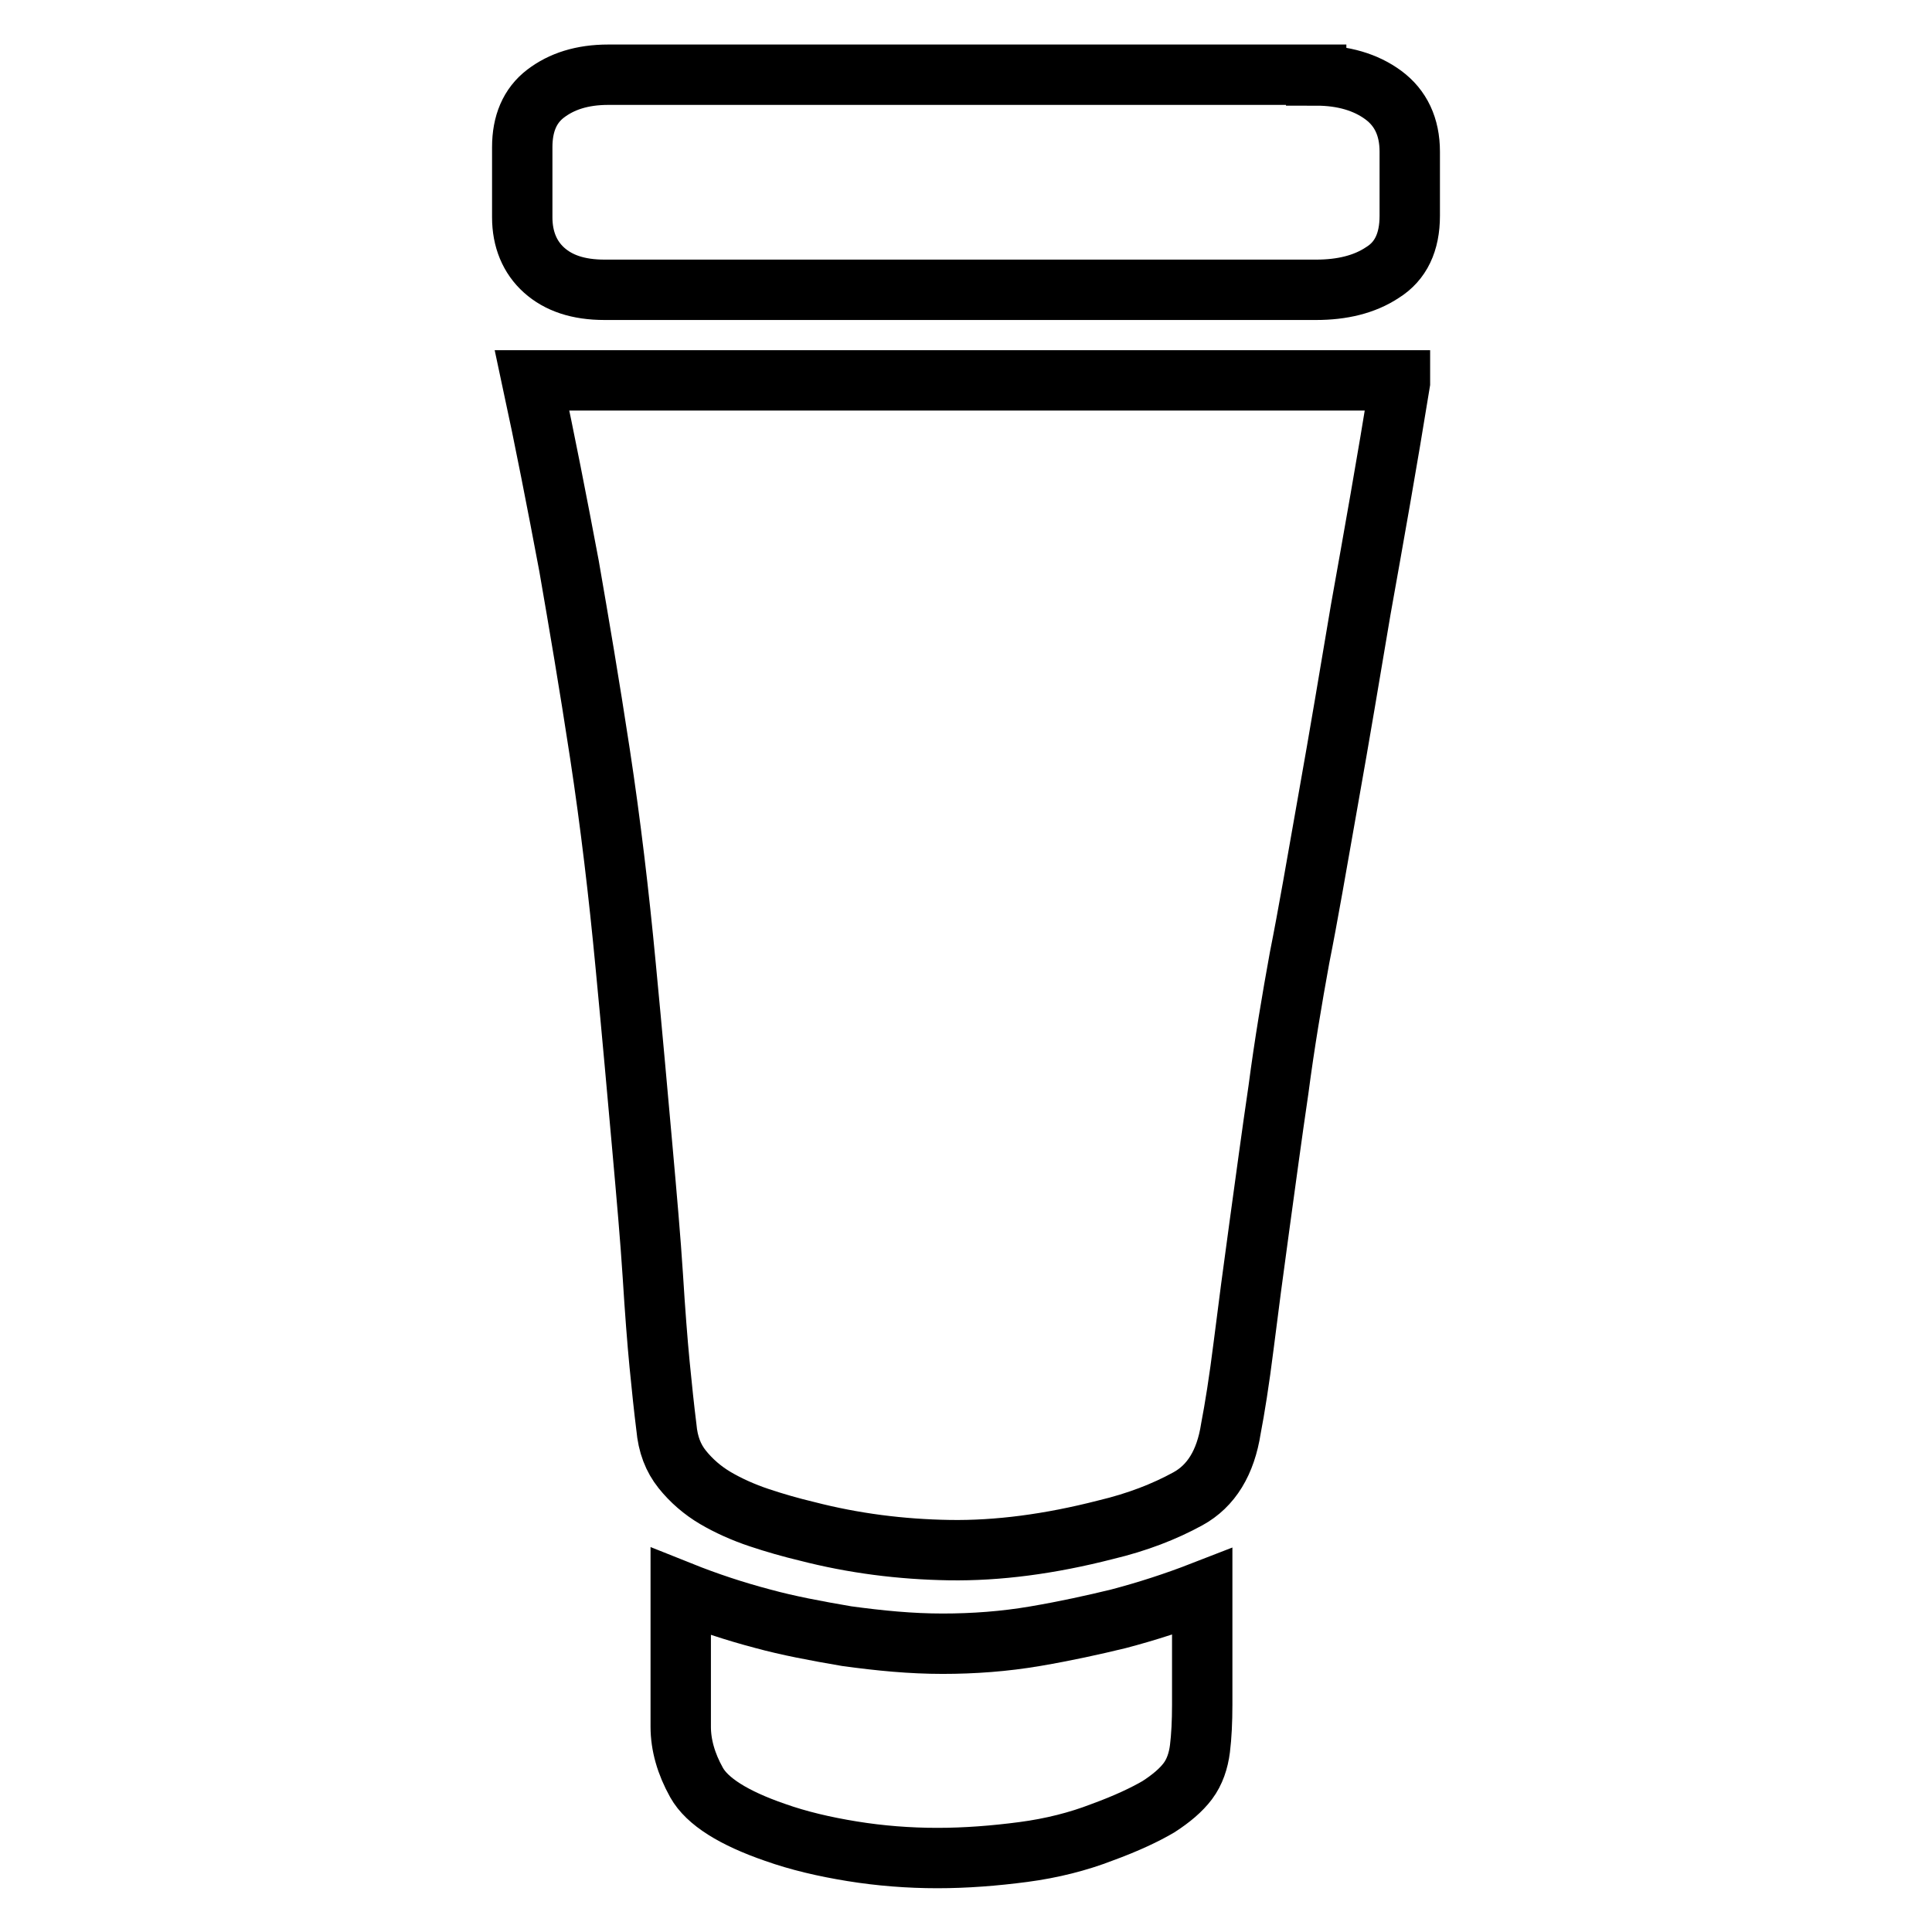
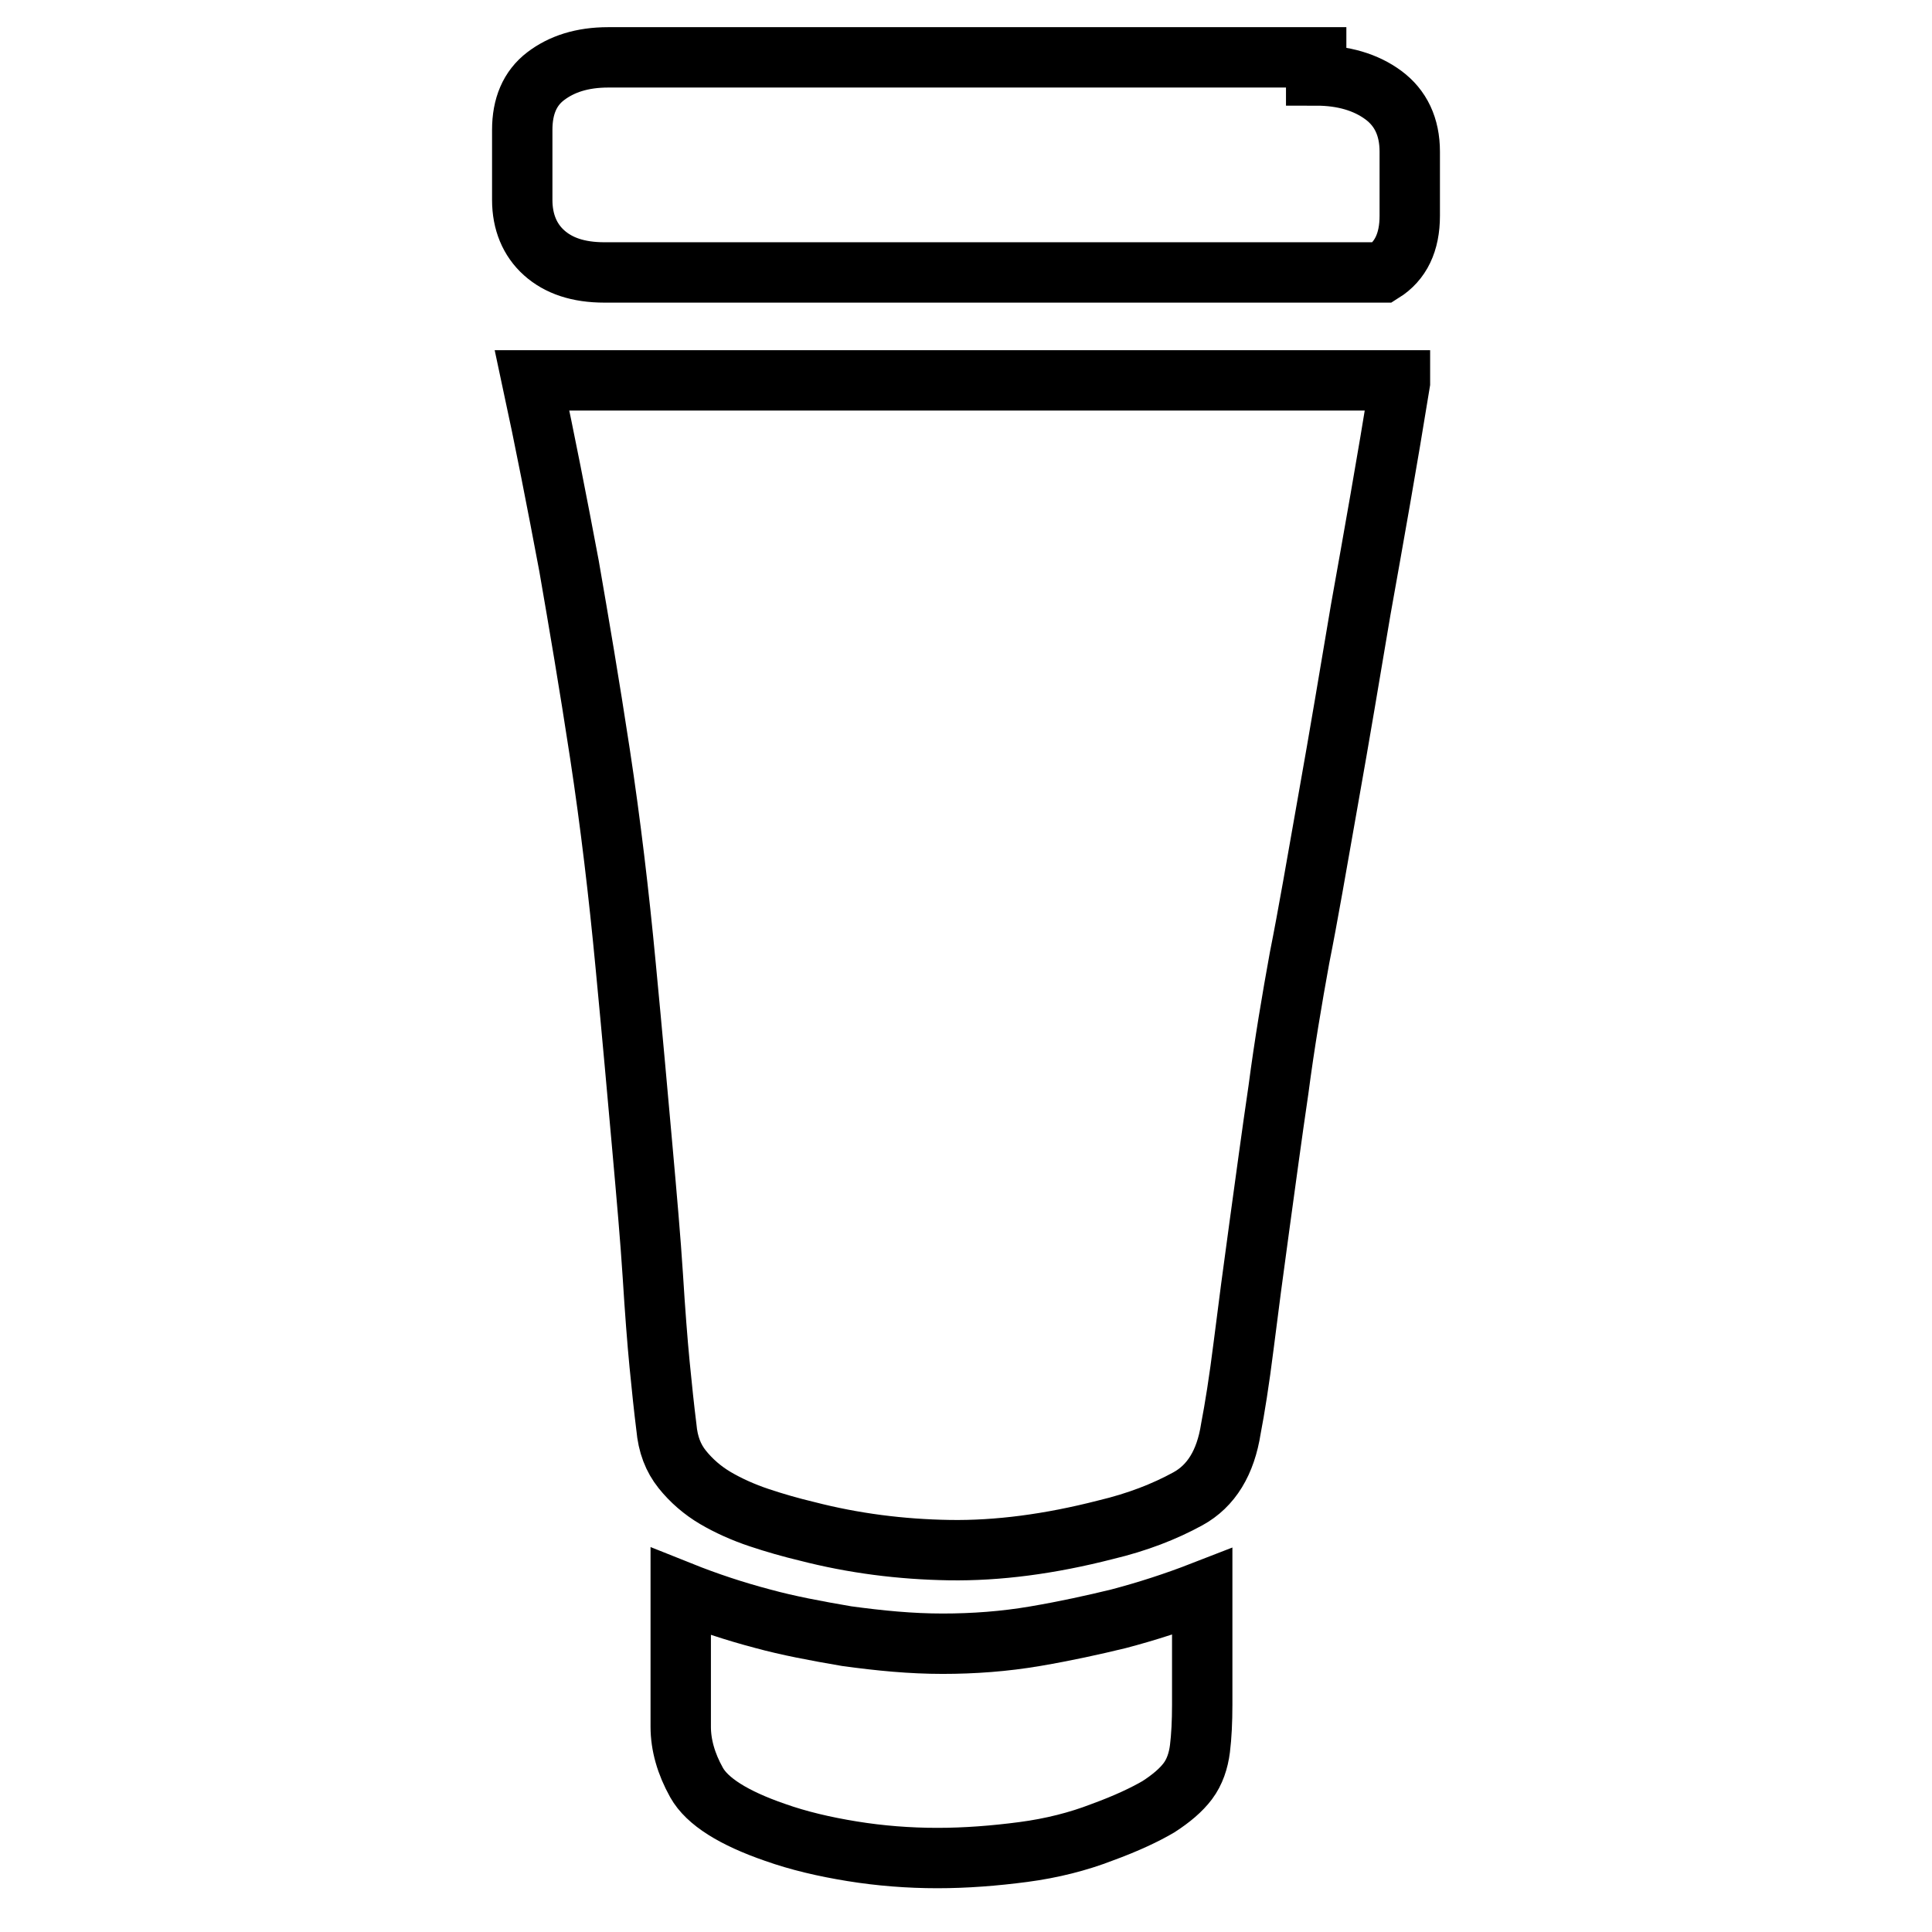
<svg xmlns="http://www.w3.org/2000/svg" version="1.1" x="0px" y="0px" viewBox="0 0 256 256" enable-background="new 0 0 256 256" xml:space="preserve">
  <g>
-     <path stroke-width="8" fill-opacity="0" stroke="#000000" d="M174.4,10c3.6,0,6.6,0.9,8.9,2.6s3.5,4.2,3.5,7.5v8.5c0,3.5-1.2,6-3.6,7.5c-2.4,1.6-5.4,2.3-8.8,2.3H80.1 c-3.5,0-6.1-0.9-8-2.6c-1.9-1.7-2.9-4.1-2.9-7v-9.3c0-3.1,1-5.5,3.1-7.1c2.1-1.6,4.8-2.5,8.3-2.5H174.4L174.4,10z M185.5,50.7 c-1.7,10.5-3.5,20.6-5.2,30.1c-1.4,8.3-2.8,16.7-4.3,25.1c-1.5,8.5-2.7,15.5-3.8,21c-1,5.5-2,11.4-2.8,17.5 c-0.9,6.1-1.7,12.1-2.5,17.9c-0.8,5.8-1.5,11.1-2.1,15.9c-0.6,4.8-1.2,8.5-1.7,11.1c-0.7,4.5-2.6,7.6-5.7,9.3 c-3.1,1.7-6.7,3.1-10.9,4.1c-7.4,1.9-14.3,2.8-20.7,2.7c-6.4-0.1-12.7-0.9-18.9-2.5c-2.1-0.5-4.2-1.1-6.3-1.8s-4.1-1.6-5.8-2.6 c-1.7-1-3.2-2.3-4.4-3.8c-1.2-1.5-1.9-3.3-2.1-5.6c-0.3-2.4-0.6-5.2-0.9-8.3s-0.6-7-0.9-11.8c-0.3-4.7-0.8-10.4-1.4-17.1 c-0.6-6.7-1.3-14.6-2.2-24c-0.9-9.5-2-18.8-3.4-28c-1.4-9.2-2.8-17.4-4.1-24.9c-1.6-8.5-3.2-16.7-4.9-24.6H185.5L185.5,50.7z  M124.9,217.8c4.1,0,8.2-0.3,12.3-1s7.7-1.5,11-2.3c3.8-1,7.5-2.2,11.1-3.6v15c0,2.2-0.1,4.2-0.3,5.8c-0.2,1.6-0.7,3.1-1.6,4.3 c-0.9,1.2-2.2,2.3-3.9,3.4c-1.7,1-4.2,2.2-7.5,3.4c-3.1,1.2-6.6,2.1-10.4,2.6c-3.8,0.5-7.6,0.8-11.4,0.8c-3.8,0-7.6-0.3-11.3-0.9 c-3.7-0.6-7.1-1.4-10.2-2.5c-5.5-1.9-9-4.1-10.4-6.6c-1.4-2.5-2.1-5-2.1-7.4v-17.9c3.5,1.4,7.1,2.6,10.9,3.6 c3.3,0.9,7,1.6,11.1,2.3C116.6,217.4,120.7,217.8,124.9,217.8L124.9,217.8z" />
+     <path stroke-width="8" fill-opacity="0" stroke="#000000" d="M174.4,10c3.6,0,6.6,0.9,8.9,2.6s3.5,4.2,3.5,7.5v8.5c0,3.5-1.2,6-3.6,7.5H80.1 c-3.5,0-6.1-0.9-8-2.6c-1.9-1.7-2.9-4.1-2.9-7v-9.3c0-3.1,1-5.5,3.1-7.1c2.1-1.6,4.8-2.5,8.3-2.5H174.4L174.4,10z M185.5,50.7 c-1.7,10.5-3.5,20.6-5.2,30.1c-1.4,8.3-2.8,16.7-4.3,25.1c-1.5,8.5-2.7,15.5-3.8,21c-1,5.5-2,11.4-2.8,17.5 c-0.9,6.1-1.7,12.1-2.5,17.9c-0.8,5.8-1.5,11.1-2.1,15.9c-0.6,4.8-1.2,8.5-1.7,11.1c-0.7,4.5-2.6,7.6-5.7,9.3 c-3.1,1.7-6.7,3.1-10.9,4.1c-7.4,1.9-14.3,2.8-20.7,2.7c-6.4-0.1-12.7-0.9-18.9-2.5c-2.1-0.5-4.2-1.1-6.3-1.8s-4.1-1.6-5.8-2.6 c-1.7-1-3.2-2.3-4.4-3.8c-1.2-1.5-1.9-3.3-2.1-5.6c-0.3-2.4-0.6-5.2-0.9-8.3s-0.6-7-0.9-11.8c-0.3-4.7-0.8-10.4-1.4-17.1 c-0.6-6.7-1.3-14.6-2.2-24c-0.9-9.5-2-18.8-3.4-28c-1.4-9.2-2.8-17.4-4.1-24.9c-1.6-8.5-3.2-16.7-4.9-24.6H185.5L185.5,50.7z  M124.9,217.8c4.1,0,8.2-0.3,12.3-1s7.7-1.5,11-2.3c3.8-1,7.5-2.2,11.1-3.6v15c0,2.2-0.1,4.2-0.3,5.8c-0.2,1.6-0.7,3.1-1.6,4.3 c-0.9,1.2-2.2,2.3-3.9,3.4c-1.7,1-4.2,2.2-7.5,3.4c-3.1,1.2-6.6,2.1-10.4,2.6c-3.8,0.5-7.6,0.8-11.4,0.8c-3.8,0-7.6-0.3-11.3-0.9 c-3.7-0.6-7.1-1.4-10.2-2.5c-5.5-1.9-9-4.1-10.4-6.6c-1.4-2.5-2.1-5-2.1-7.4v-17.9c3.5,1.4,7.1,2.6,10.9,3.6 c3.3,0.9,7,1.6,11.1,2.3C116.6,217.4,120.7,217.8,124.9,217.8L124.9,217.8z" />
  </g>
</svg>